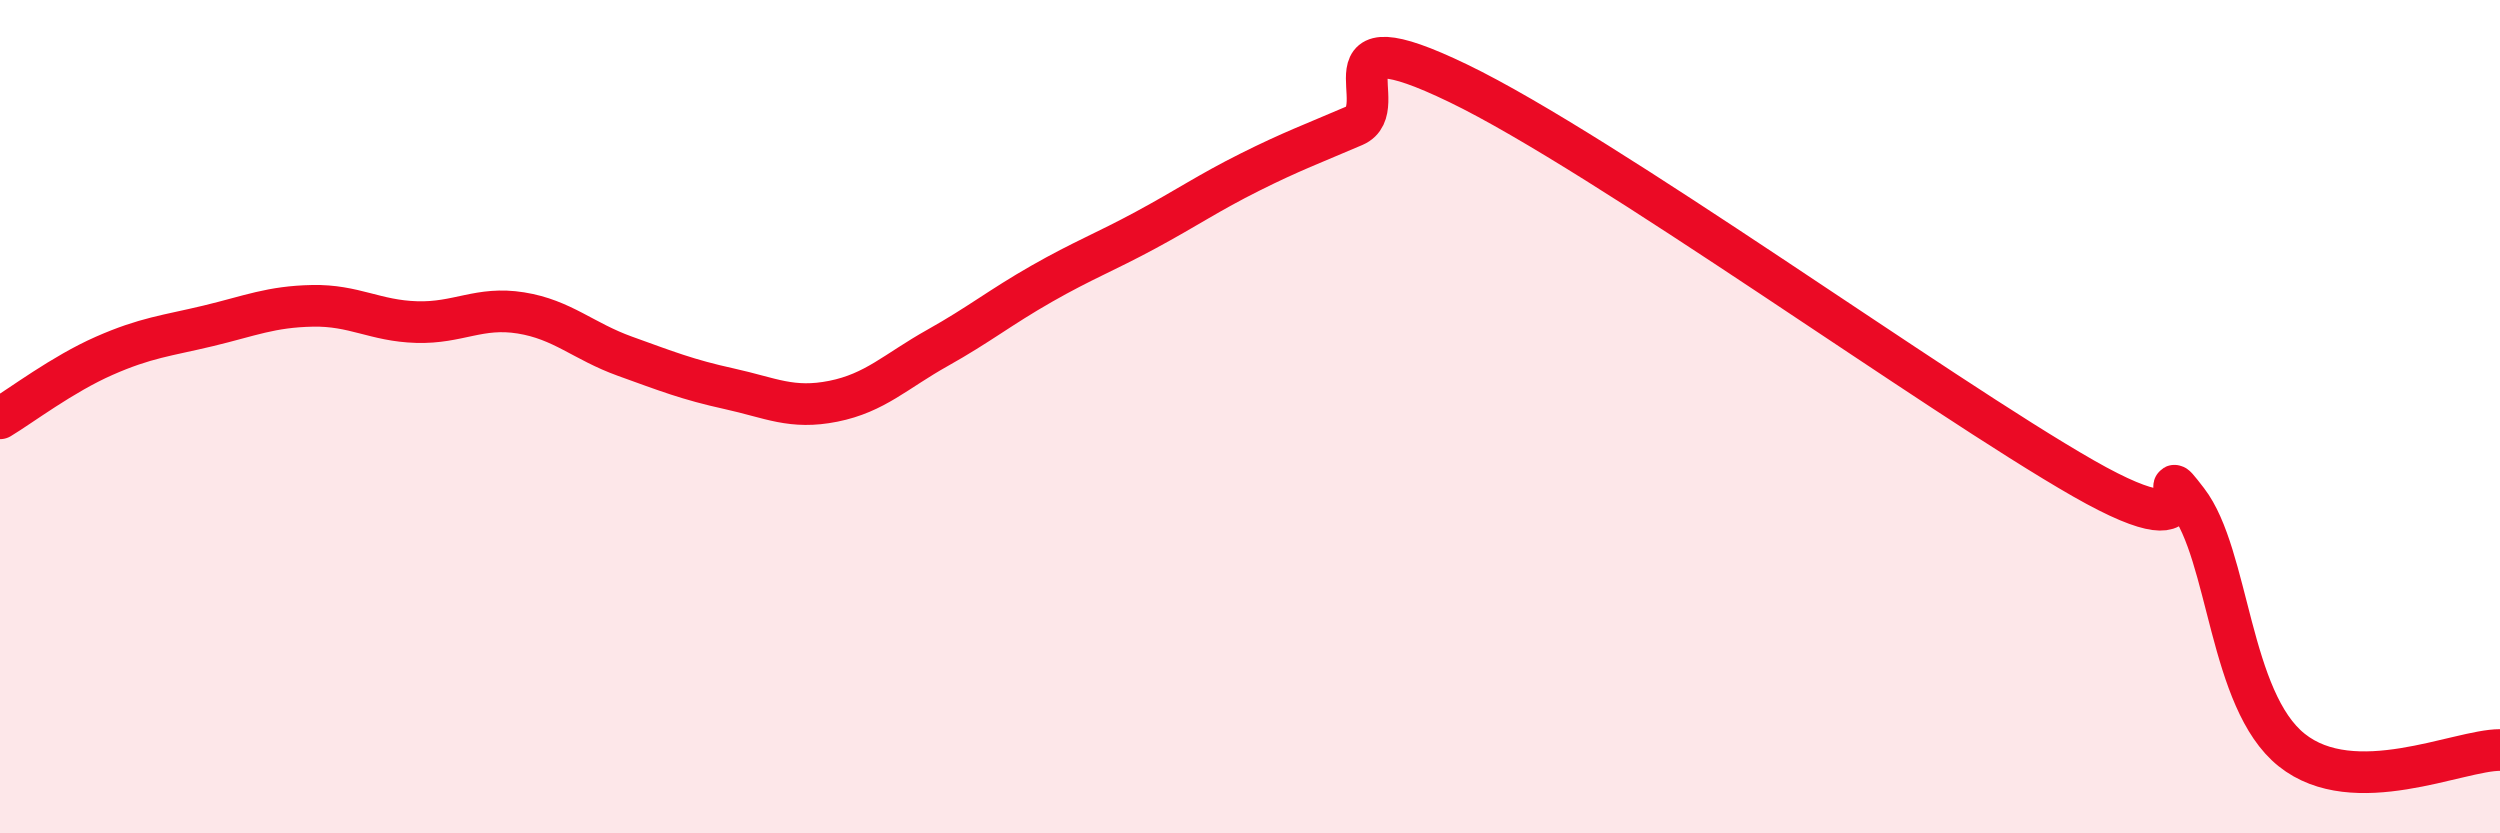
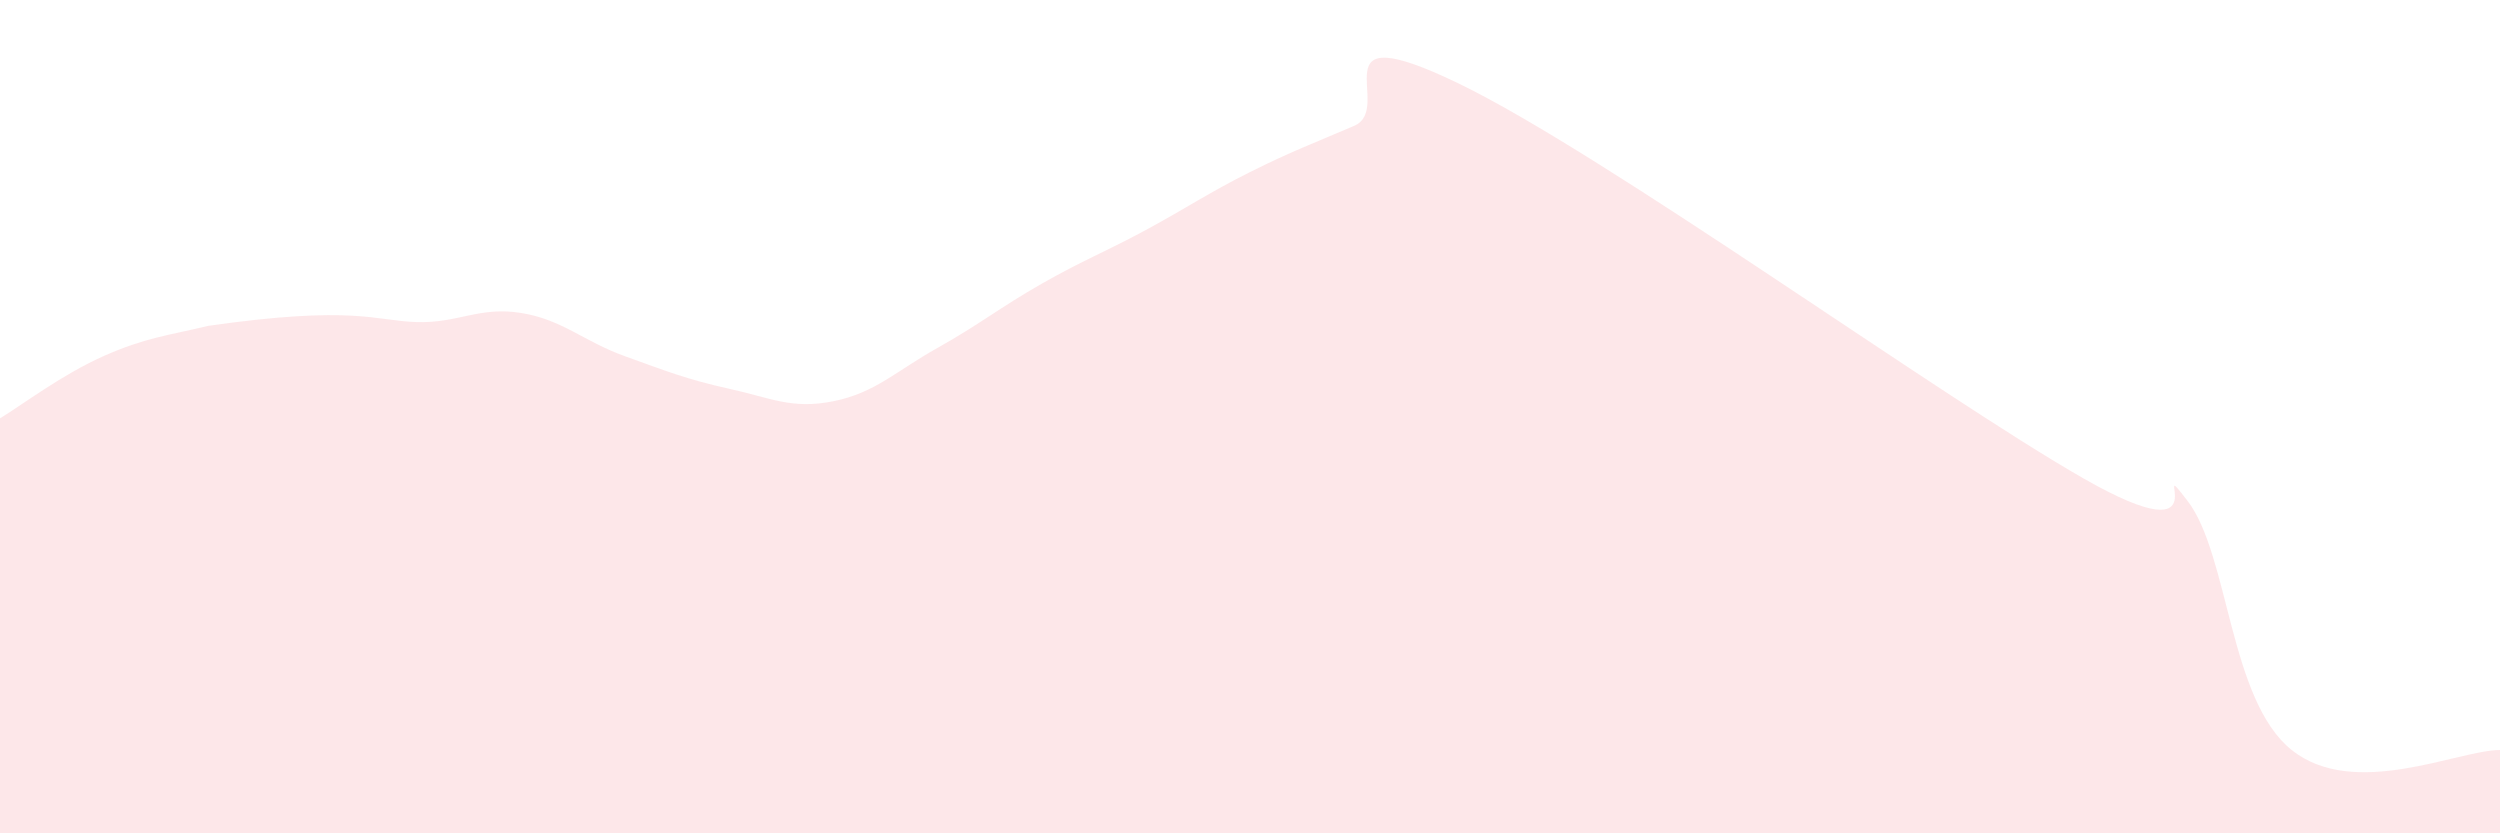
<svg xmlns="http://www.w3.org/2000/svg" width="60" height="20" viewBox="0 0 60 20">
-   <path d="M 0,10.04 C 0.5,9.74 1.5,8.98 2.5,8.54 C 3.5,8.1 4,8.06 5,7.82 C 6,7.58 6.5,7.36 7.5,7.34 C 8.5,7.32 9,7.7 10,7.73 C 11,7.76 11.5,7.35 12.5,7.51 C 13.5,7.67 14,8.19 15,8.55 C 16,8.91 16.5,9.11 17.5,9.33 C 18.5,9.55 19,9.83 20,9.63 C 21,9.43 21.5,8.91 22.5,8.35 C 23.5,7.79 24,7.38 25,6.81 C 26,6.24 26.5,6.06 27.5,5.52 C 28.5,4.98 29,4.63 30,4.13 C 31,3.63 31.5,3.45 32.5,3.02 C 33.5,2.59 31.5,0.31 35,2 C 38.5,3.69 46.5,9.48 50,11.48 C 53.5,13.48 51.5,10.72 52.5,12.02 C 53.5,13.32 53.5,16.8 55,18 C 56.5,19.2 59,18 60,18L60 20L0 20Z" fill="#EB0A25" opacity="0.1" stroke-linecap="round" stroke-linejoin="round" />
-   <path d="M 0,10.04 C 0.5,9.74 1.5,8.98 2.5,8.54 C 3.5,8.1 4,8.06 5,7.82 C 6,7.58 6.5,7.36 7.5,7.34 C 8.5,7.32 9,7.7 10,7.73 C 11,7.76 11.5,7.35 12.5,7.51 C 13.5,7.67 14,8.19 15,8.55 C 16,8.91 16.5,9.11 17.5,9.33 C 18.5,9.55 19,9.83 20,9.63 C 21,9.43 21.5,8.91 22.5,8.35 C 23.5,7.79 24,7.38 25,6.81 C 26,6.24 26.5,6.06 27.5,5.52 C 28.5,4.98 29,4.63 30,4.13 C 31,3.63 31.5,3.45 32.5,3.02 C 33.5,2.59 31.5,0.31 35,2 C 38.5,3.69 46.5,9.48 50,11.48 C 53.5,13.48 51.5,10.72 52.5,12.02 C 53.5,13.32 53.5,16.8 55,18 C 56.5,19.2 59,18 60,18" stroke="#EB0A25" stroke-width="1" fill="none" stroke-linecap="round" stroke-linejoin="round" />
+   <path d="M 0,10.04 C 0.5,9.74 1.5,8.98 2.5,8.54 C 3.5,8.1 4,8.06 5,7.82 C 8.5,7.32 9,7.7 10,7.73 C 11,7.76 11.5,7.35 12.5,7.51 C 13.5,7.67 14,8.19 15,8.55 C 16,8.91 16.5,9.11 17.5,9.33 C 18.5,9.55 19,9.83 20,9.63 C 21,9.43 21.5,8.91 22.5,8.35 C 23.5,7.79 24,7.38 25,6.81 C 26,6.24 26.5,6.06 27.5,5.52 C 28.5,4.98 29,4.63 30,4.13 C 31,3.63 31.5,3.45 32.5,3.02 C 33.5,2.59 31.5,0.31 35,2 C 38.5,3.69 46.5,9.48 50,11.48 C 53.5,13.48 51.5,10.72 52.5,12.02 C 53.5,13.32 53.5,16.8 55,18 C 56.5,19.2 59,18 60,18L60 20L0 20Z" fill="#EB0A25" opacity="0.1" stroke-linecap="round" stroke-linejoin="round" />
</svg>